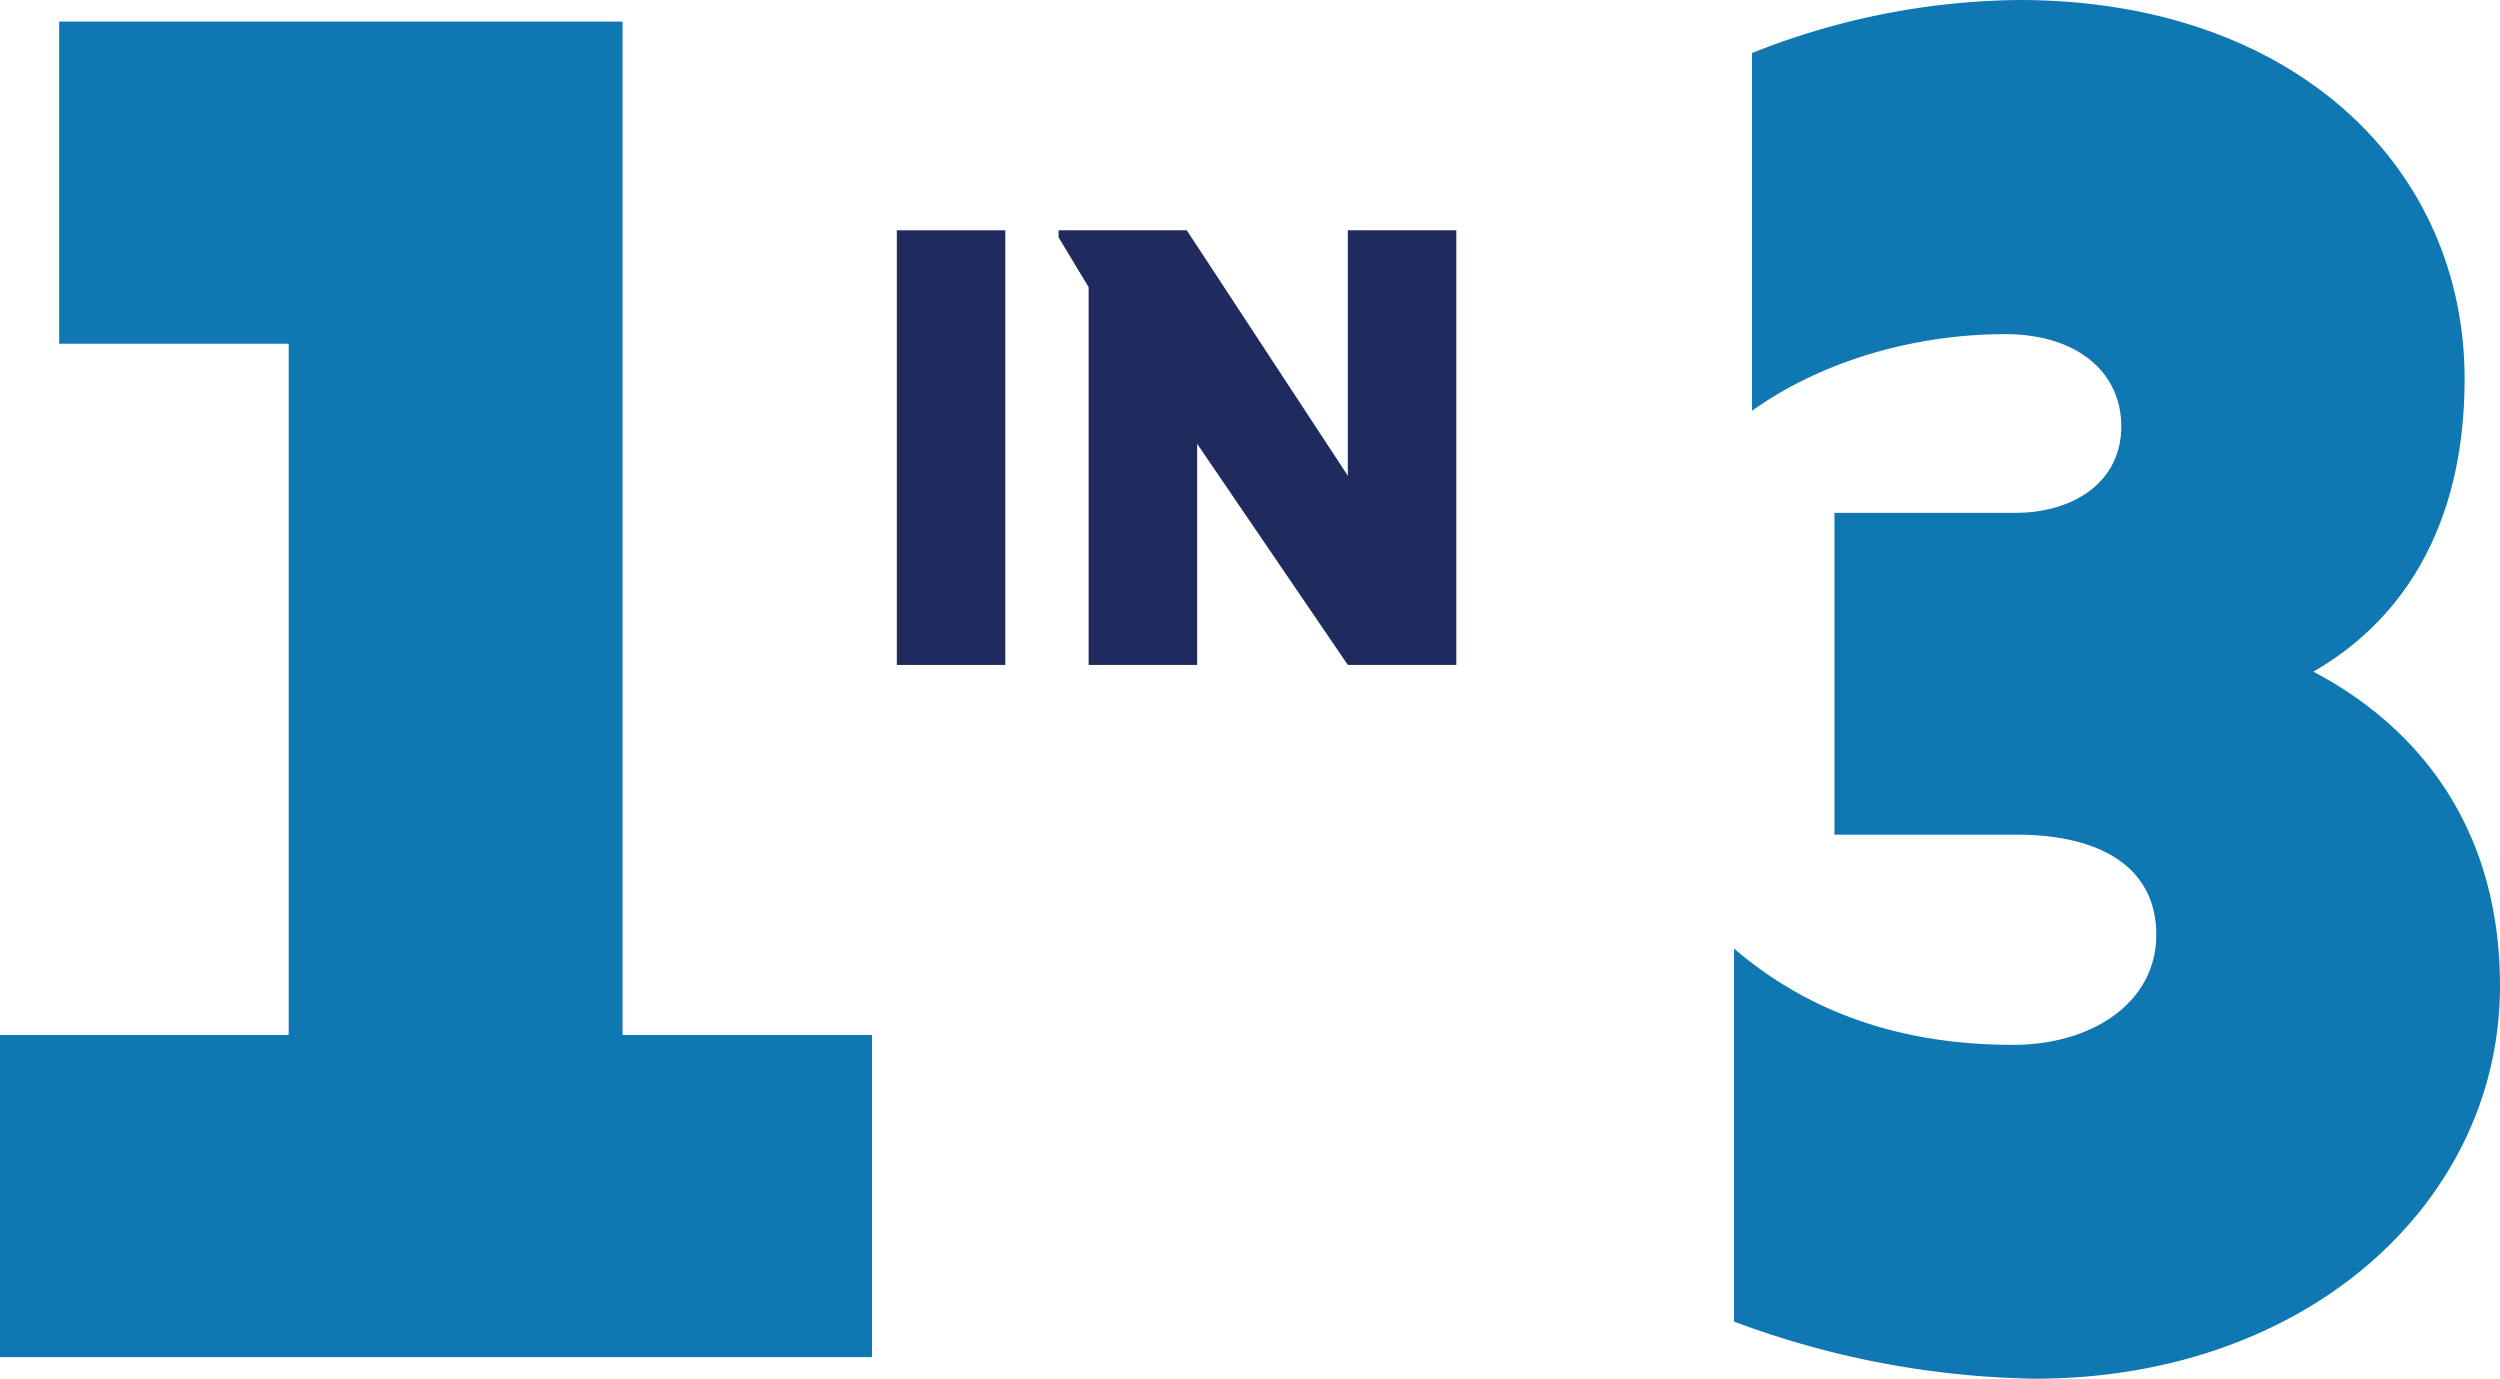
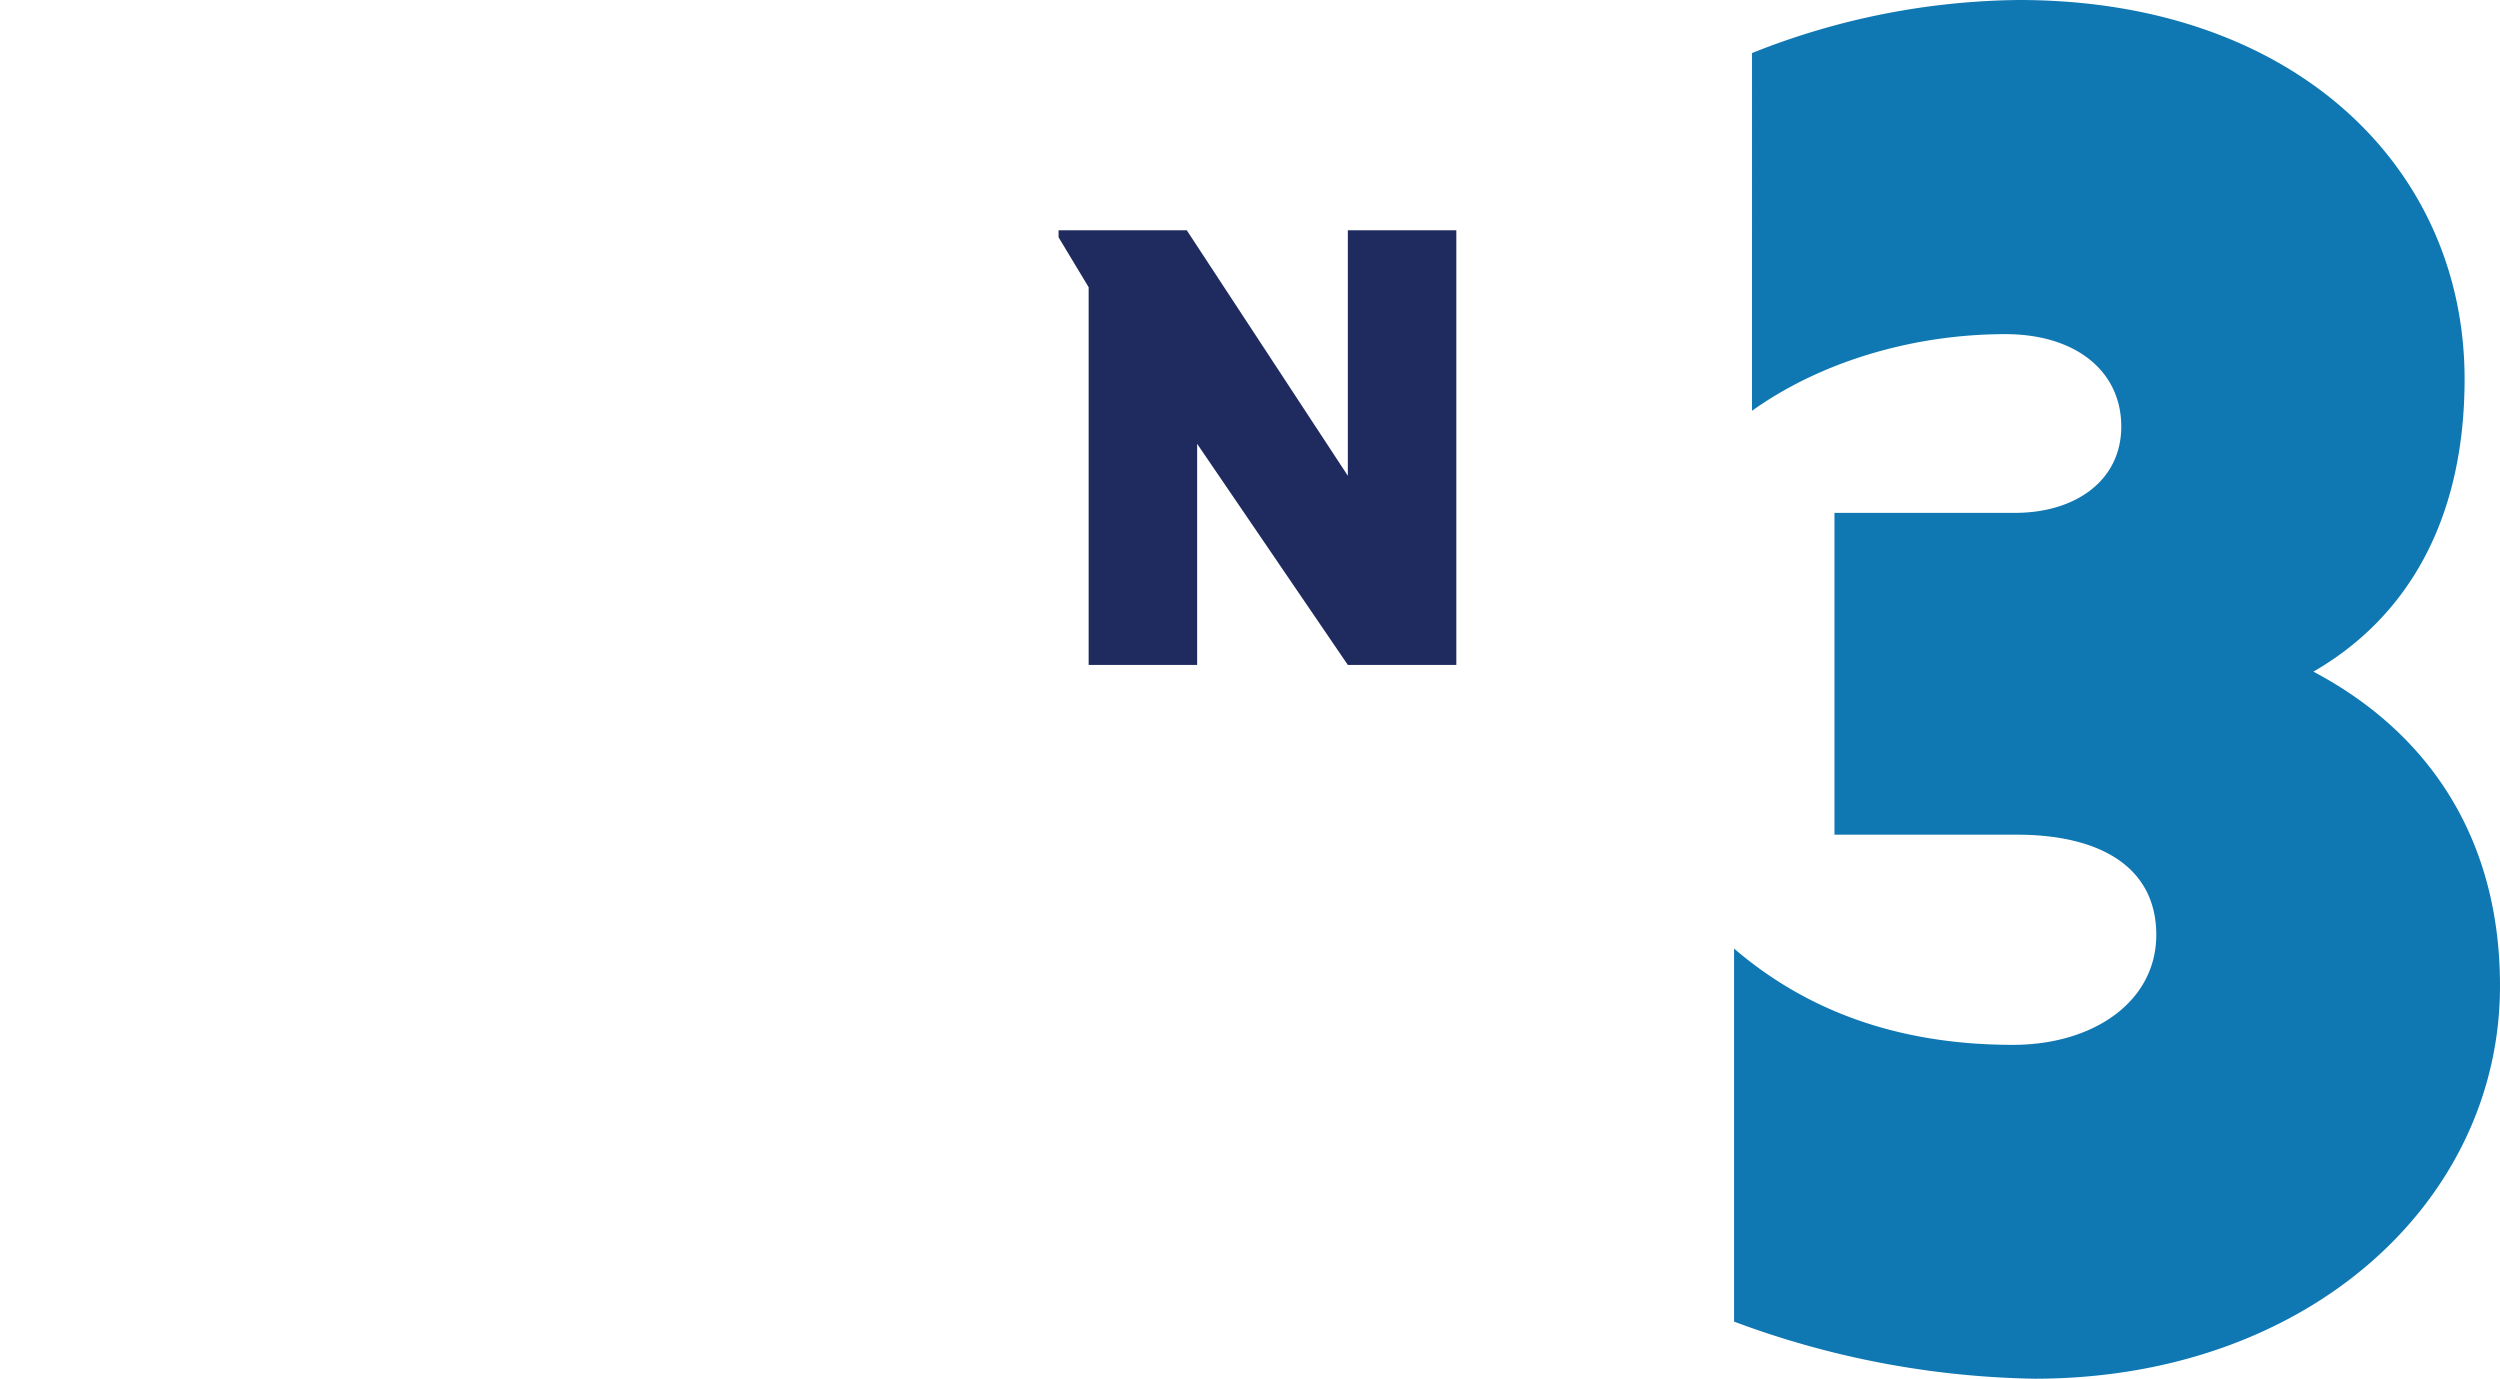
<svg xmlns="http://www.w3.org/2000/svg" id="Layer_1" data-name="Layer 1" width="253.48" height="139.79" viewBox="0 0 253.48 139.79">
  <g>
-     <path d="M0,104.94H29.27V34.85H6V2.19H63.12V104.94H88.41V137.6H0Z" fill="#0f77b2" />
    <path d="M186,52h18.32c6,0,10.76-3.18,10.76-8.76s-4.58-9.36-11.75-9.36c-9.36,0-18.72,2.79-25.69,7.77V5.38A74.73,74.73,0,0,1,204.69,0c27.88,0,45.2,16.93,45.2,38.43,0,14.54-6,24.29-15.33,29.67,11.35,6,18.92,16.53,18.92,31.86,0,21.91-19.52,39.83-47.19,39.83A91.08,91.08,0,0,1,175.82,134V96.18c7,6,16.13,9.76,28.28,9.76,8.16,0,14.53-4.38,14.53-11.16s-5.57-10.15-14.14-10.15H186Z" fill="#0f77b2" />
  </g>
  <g>
-     <path d="M90.93,23.35h11V67.42h-11Z" fill="#1f2b5e" />
    <path d="M121.38,45V67.42h-11V29.12l-3.05-5.06v-.71h13l16.33,24.89V23.35h11V67.42h-11Z" fill="#1f2b5e" />
  </g>
</svg>